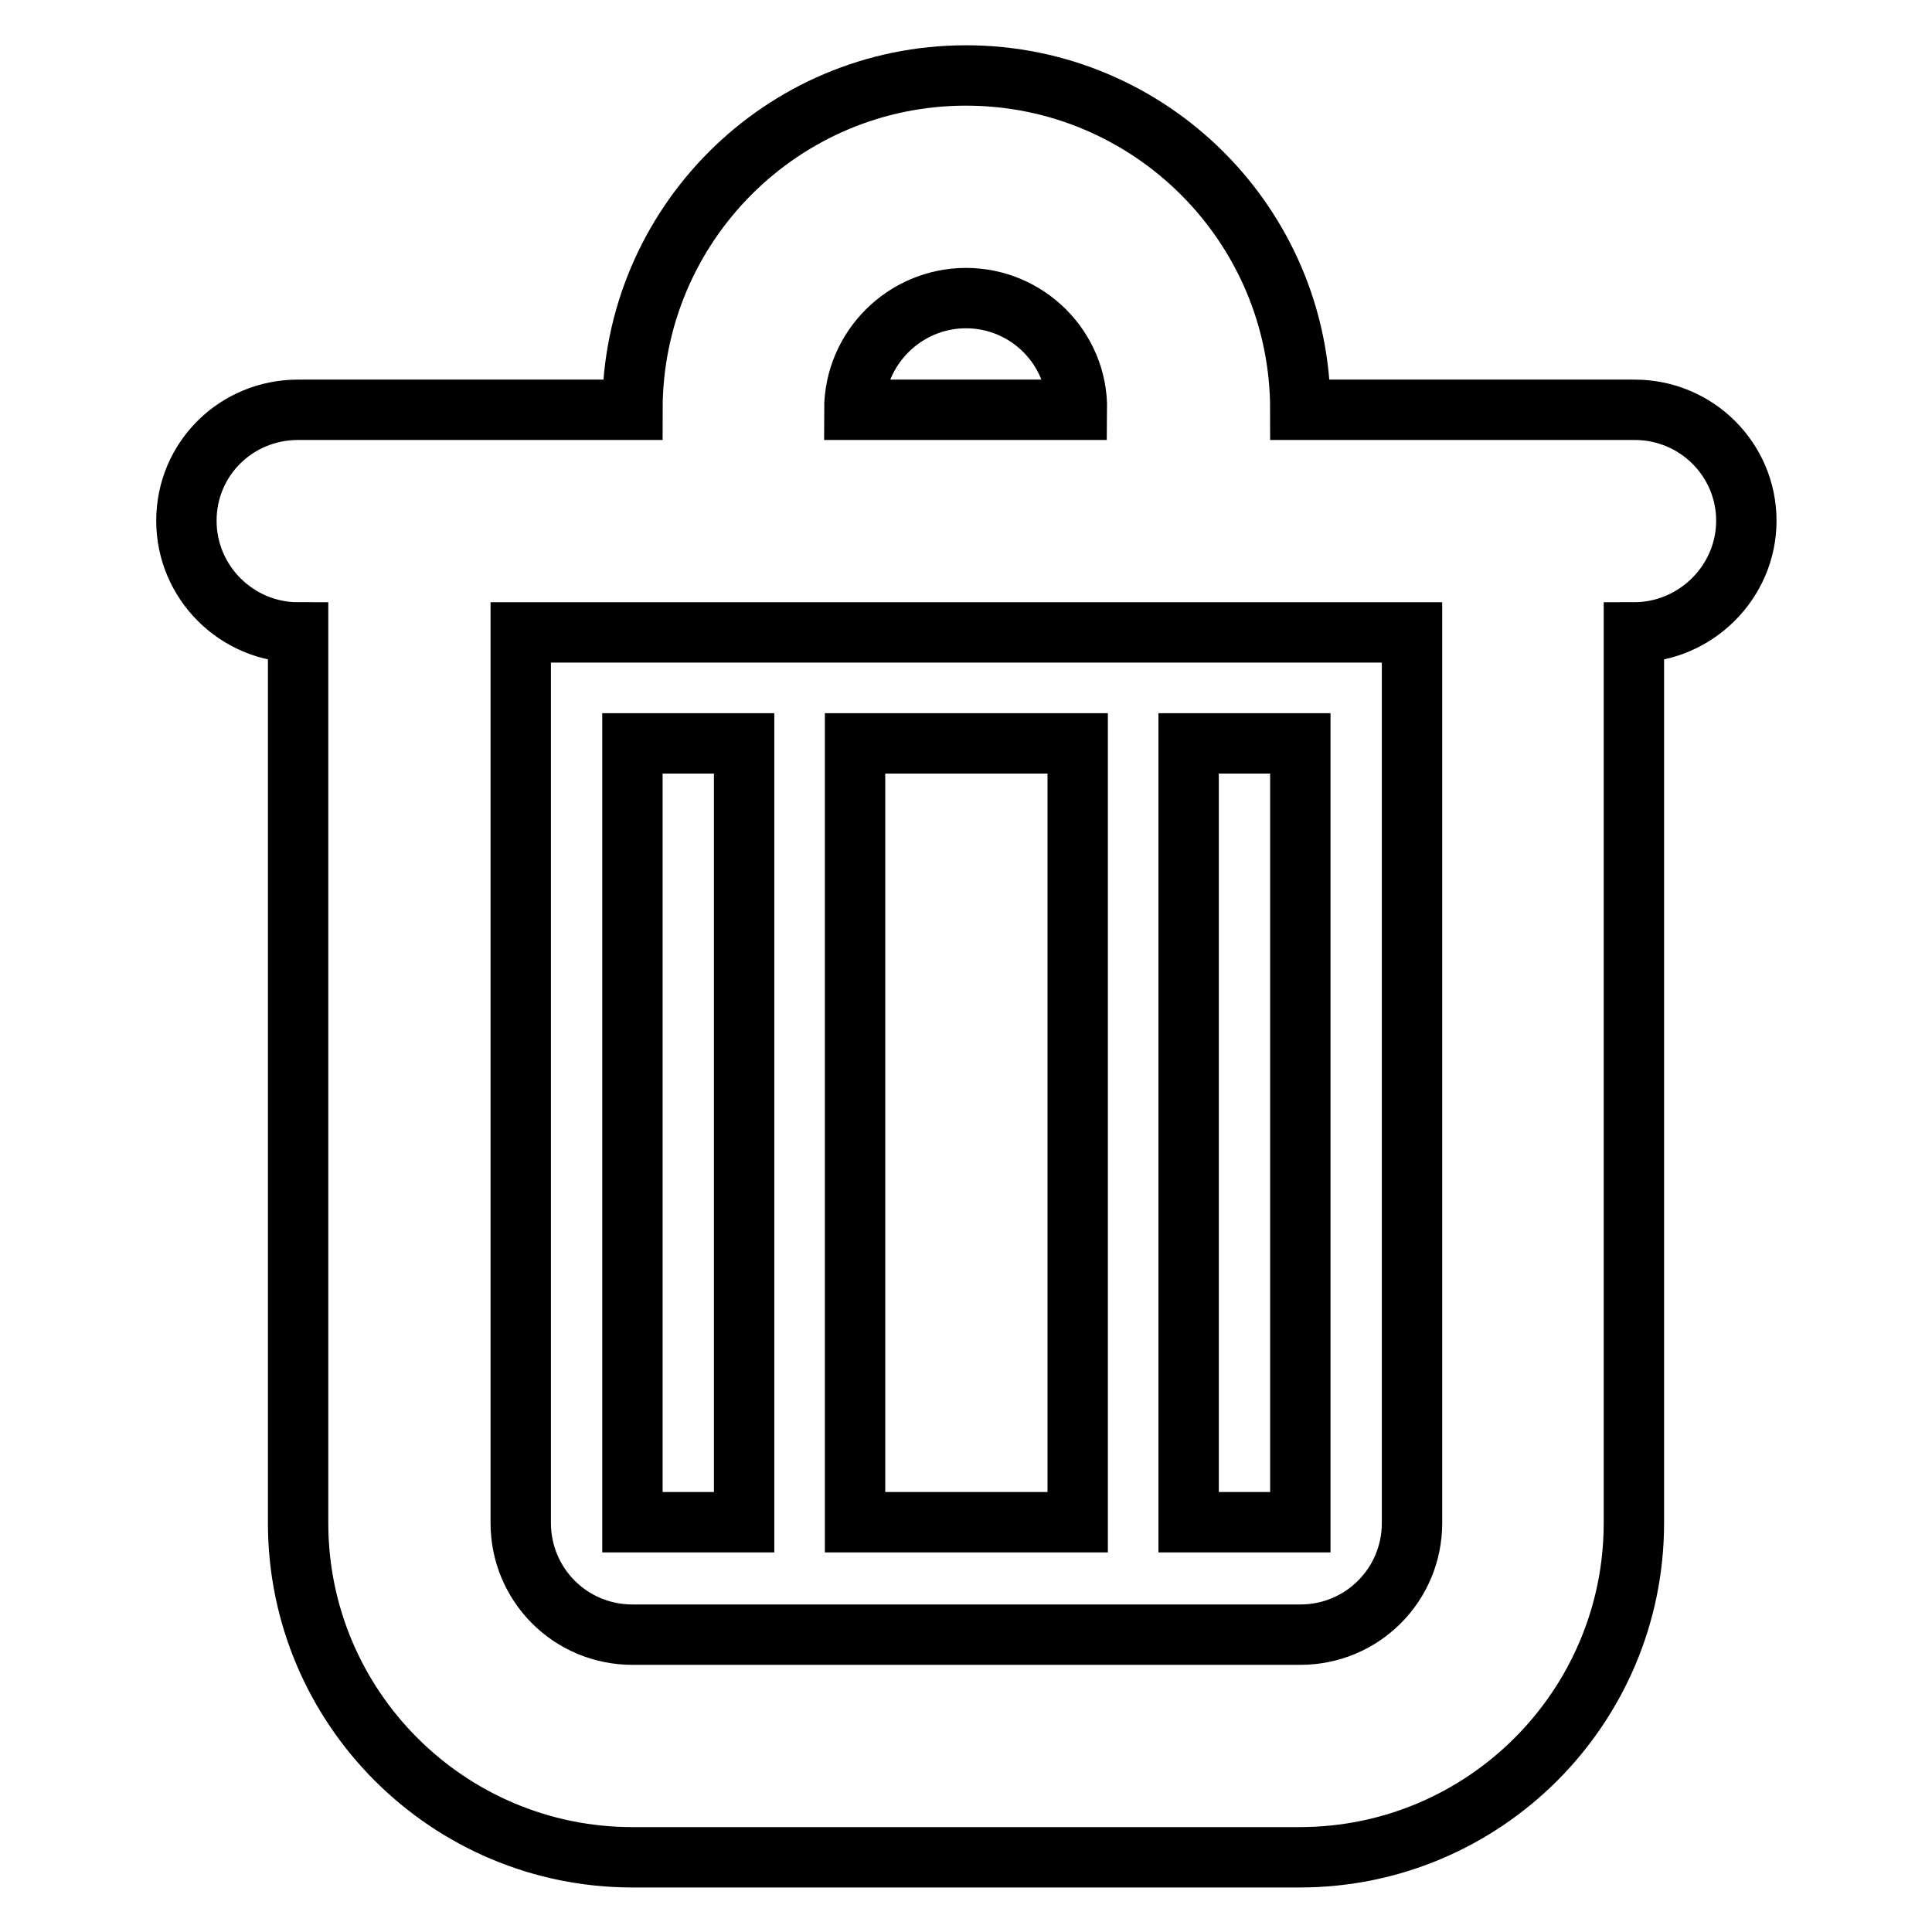
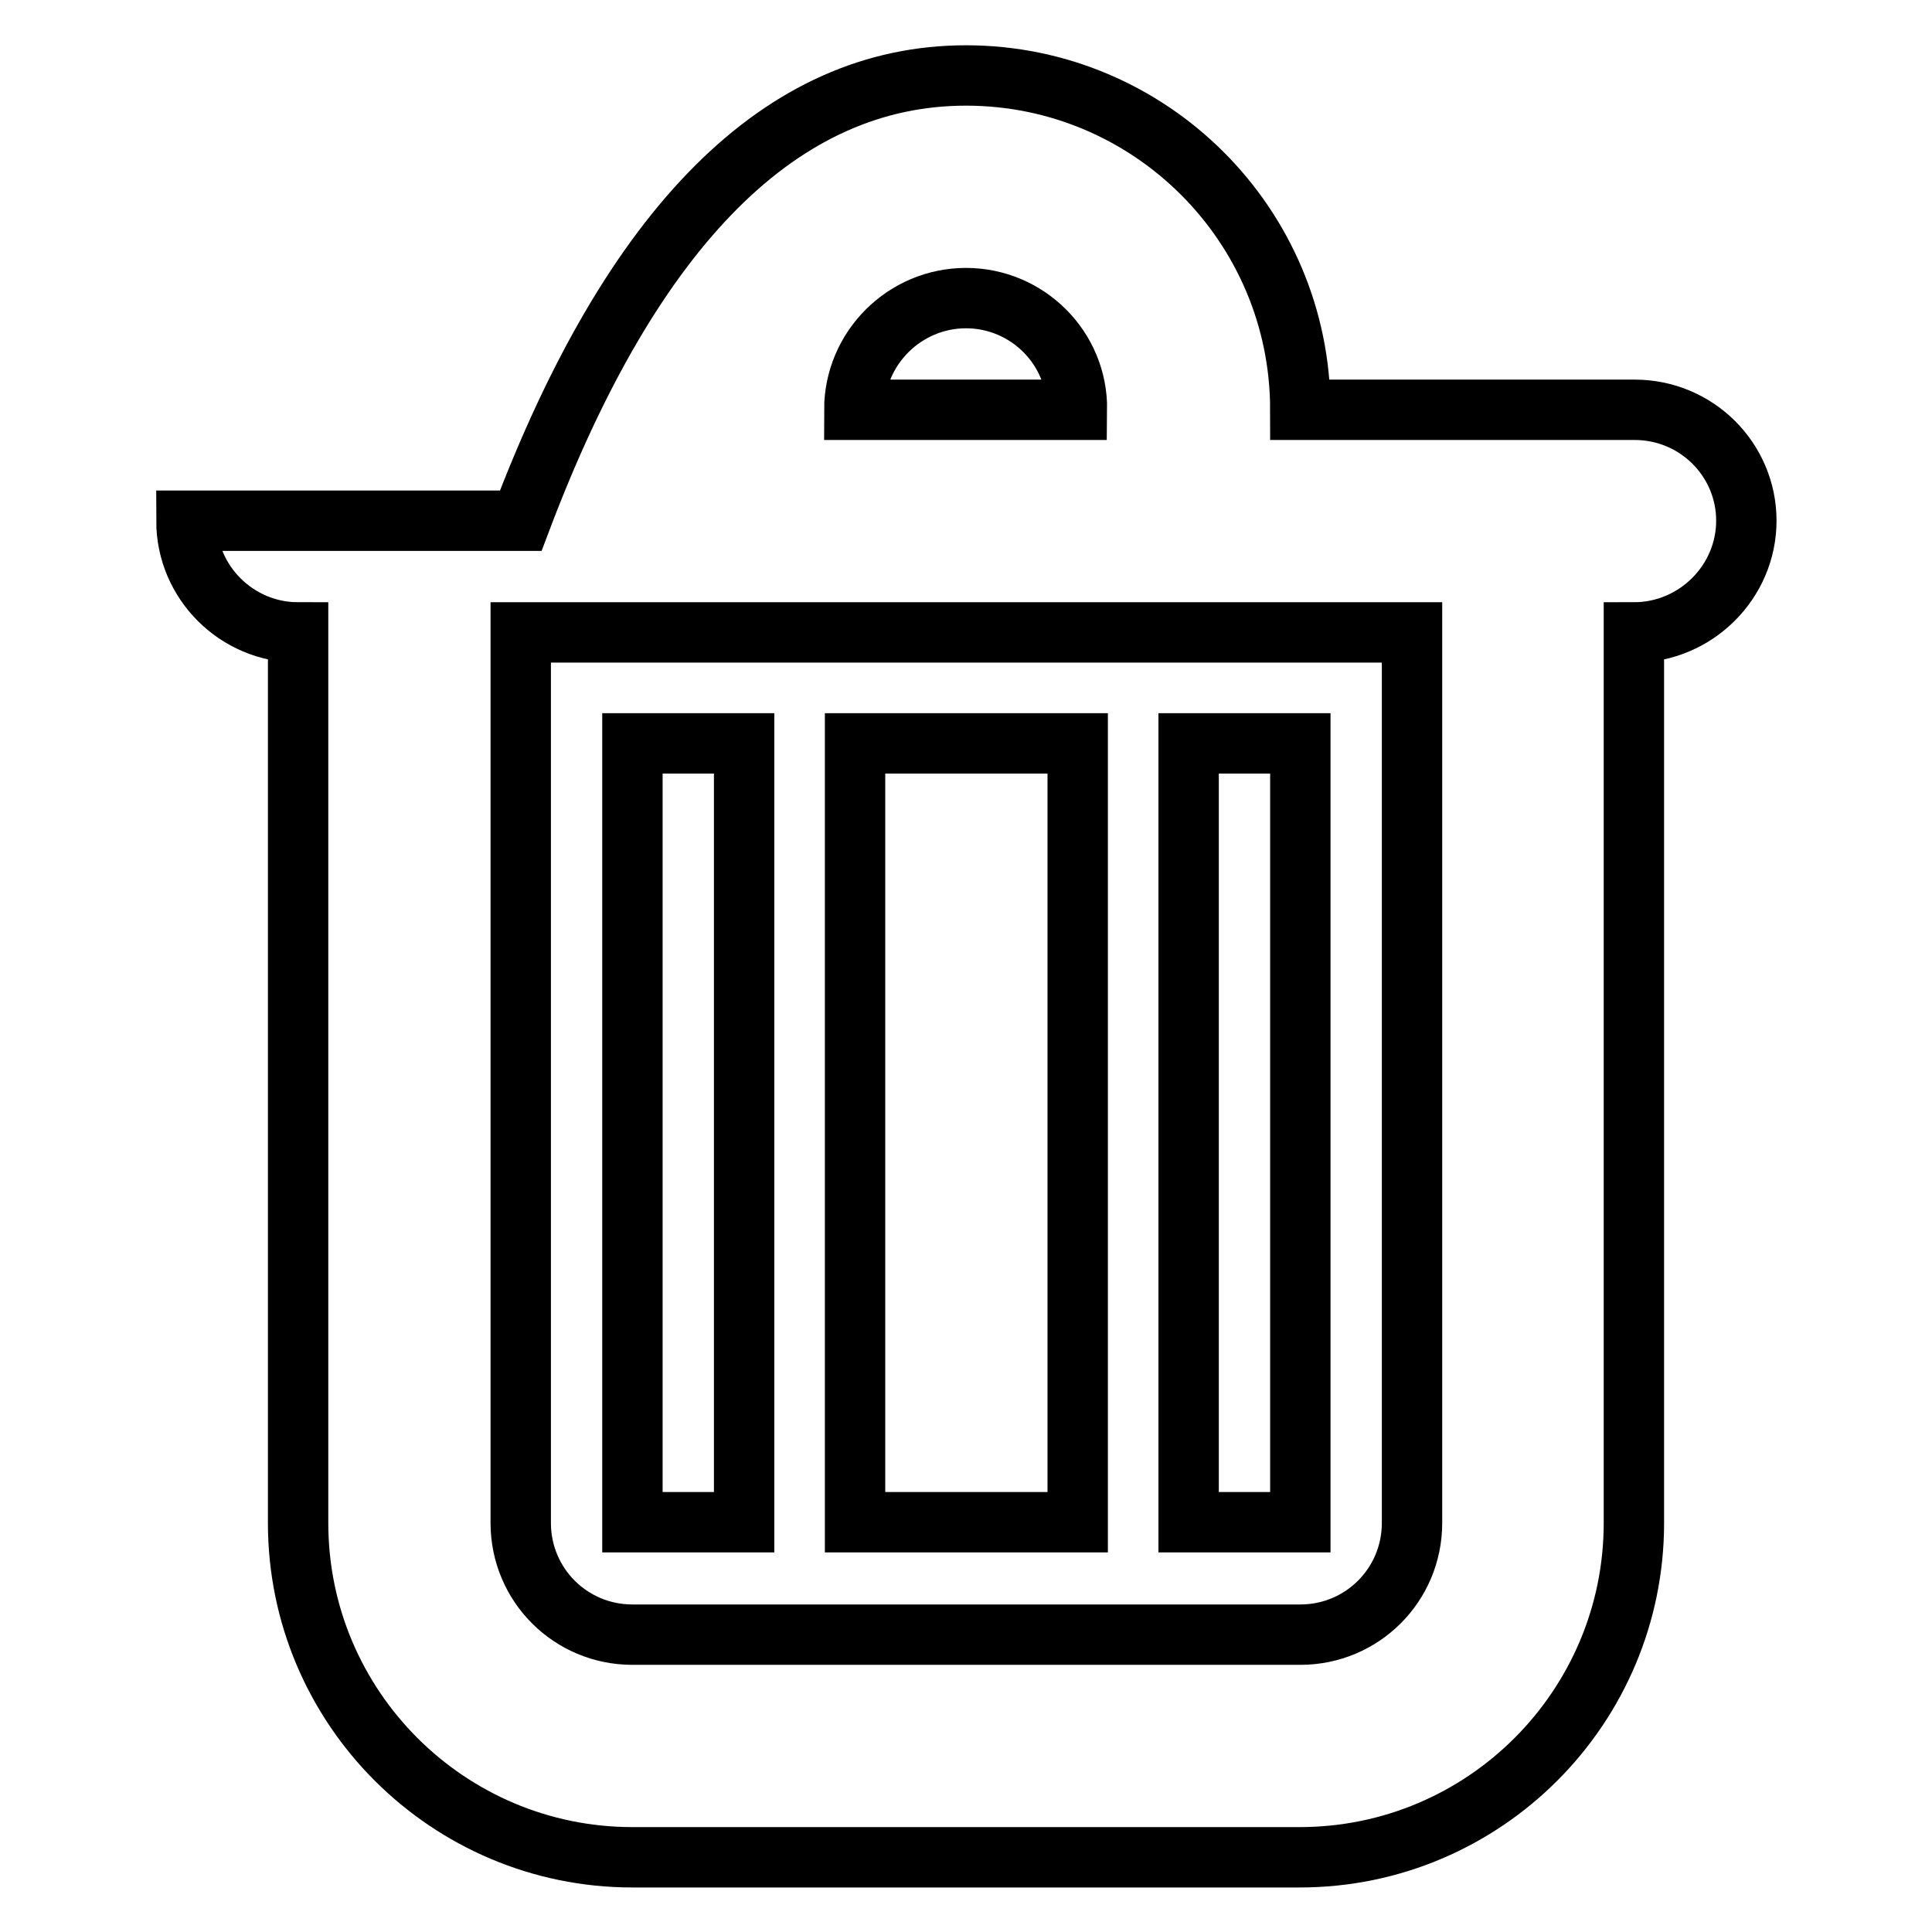
<svg xmlns="http://www.w3.org/2000/svg" version="1.1" x="0px" y="0px" viewBox="0 0 256 256" enable-background="new 0 0 256 256" xml:space="preserve">
  <g>
-     <path stroke-width="8" fill-opacity="0" stroke="#000000" d="M216.5,83.8v118c0,24.4-19.8,44.3-44.3,44.3H83.8c-24.4,0-44.3-19.8-44.3-44.3v-118 c-8.1,0-14.8-6.6-14.8-14.8s6.6-14.7,14.8-14.7h44.3C83.8,29.8,103.6,10,128,10c24.4,0,44.3,19.8,44.3,44.3h44.3 c8.2,0,14.8,6.6,14.8,14.7S224.7,83.8,216.5,83.8L216.5,83.8z M128,39.5c-8.1,0-14.8,6.6-14.8,14.8h29.5 C142.8,46.1,136.1,39.5,128,39.5L128,39.5z M187,83.8H69v118c0,8.2,6.6,14.8,14.8,14.8h88.5c8.2,0,14.8-6.6,14.8-14.8V83.8z  M157.5,98.5h14.8v103.2h-14.8V98.5z M113.3,98.5h29.5v103.2h-29.5V98.5z M83.8,98.5h14.8v103.2H83.8V98.5z" />
+     <path stroke-width="8" fill-opacity="0" stroke="#000000" d="M216.5,83.8v118c0,24.4-19.8,44.3-44.3,44.3H83.8c-24.4,0-44.3-19.8-44.3-44.3v-118 c-8.1,0-14.8-6.6-14.8-14.8h44.3C83.8,29.8,103.6,10,128,10c24.4,0,44.3,19.8,44.3,44.3h44.3 c8.2,0,14.8,6.6,14.8,14.7S224.7,83.8,216.5,83.8L216.5,83.8z M128,39.5c-8.1,0-14.8,6.6-14.8,14.8h29.5 C142.8,46.1,136.1,39.5,128,39.5L128,39.5z M187,83.8H69v118c0,8.2,6.6,14.8,14.8,14.8h88.5c8.2,0,14.8-6.6,14.8-14.8V83.8z  M157.5,98.5h14.8v103.2h-14.8V98.5z M113.3,98.5h29.5v103.2h-29.5V98.5z M83.8,98.5h14.8v103.2H83.8V98.5z" />
  </g>
</svg>